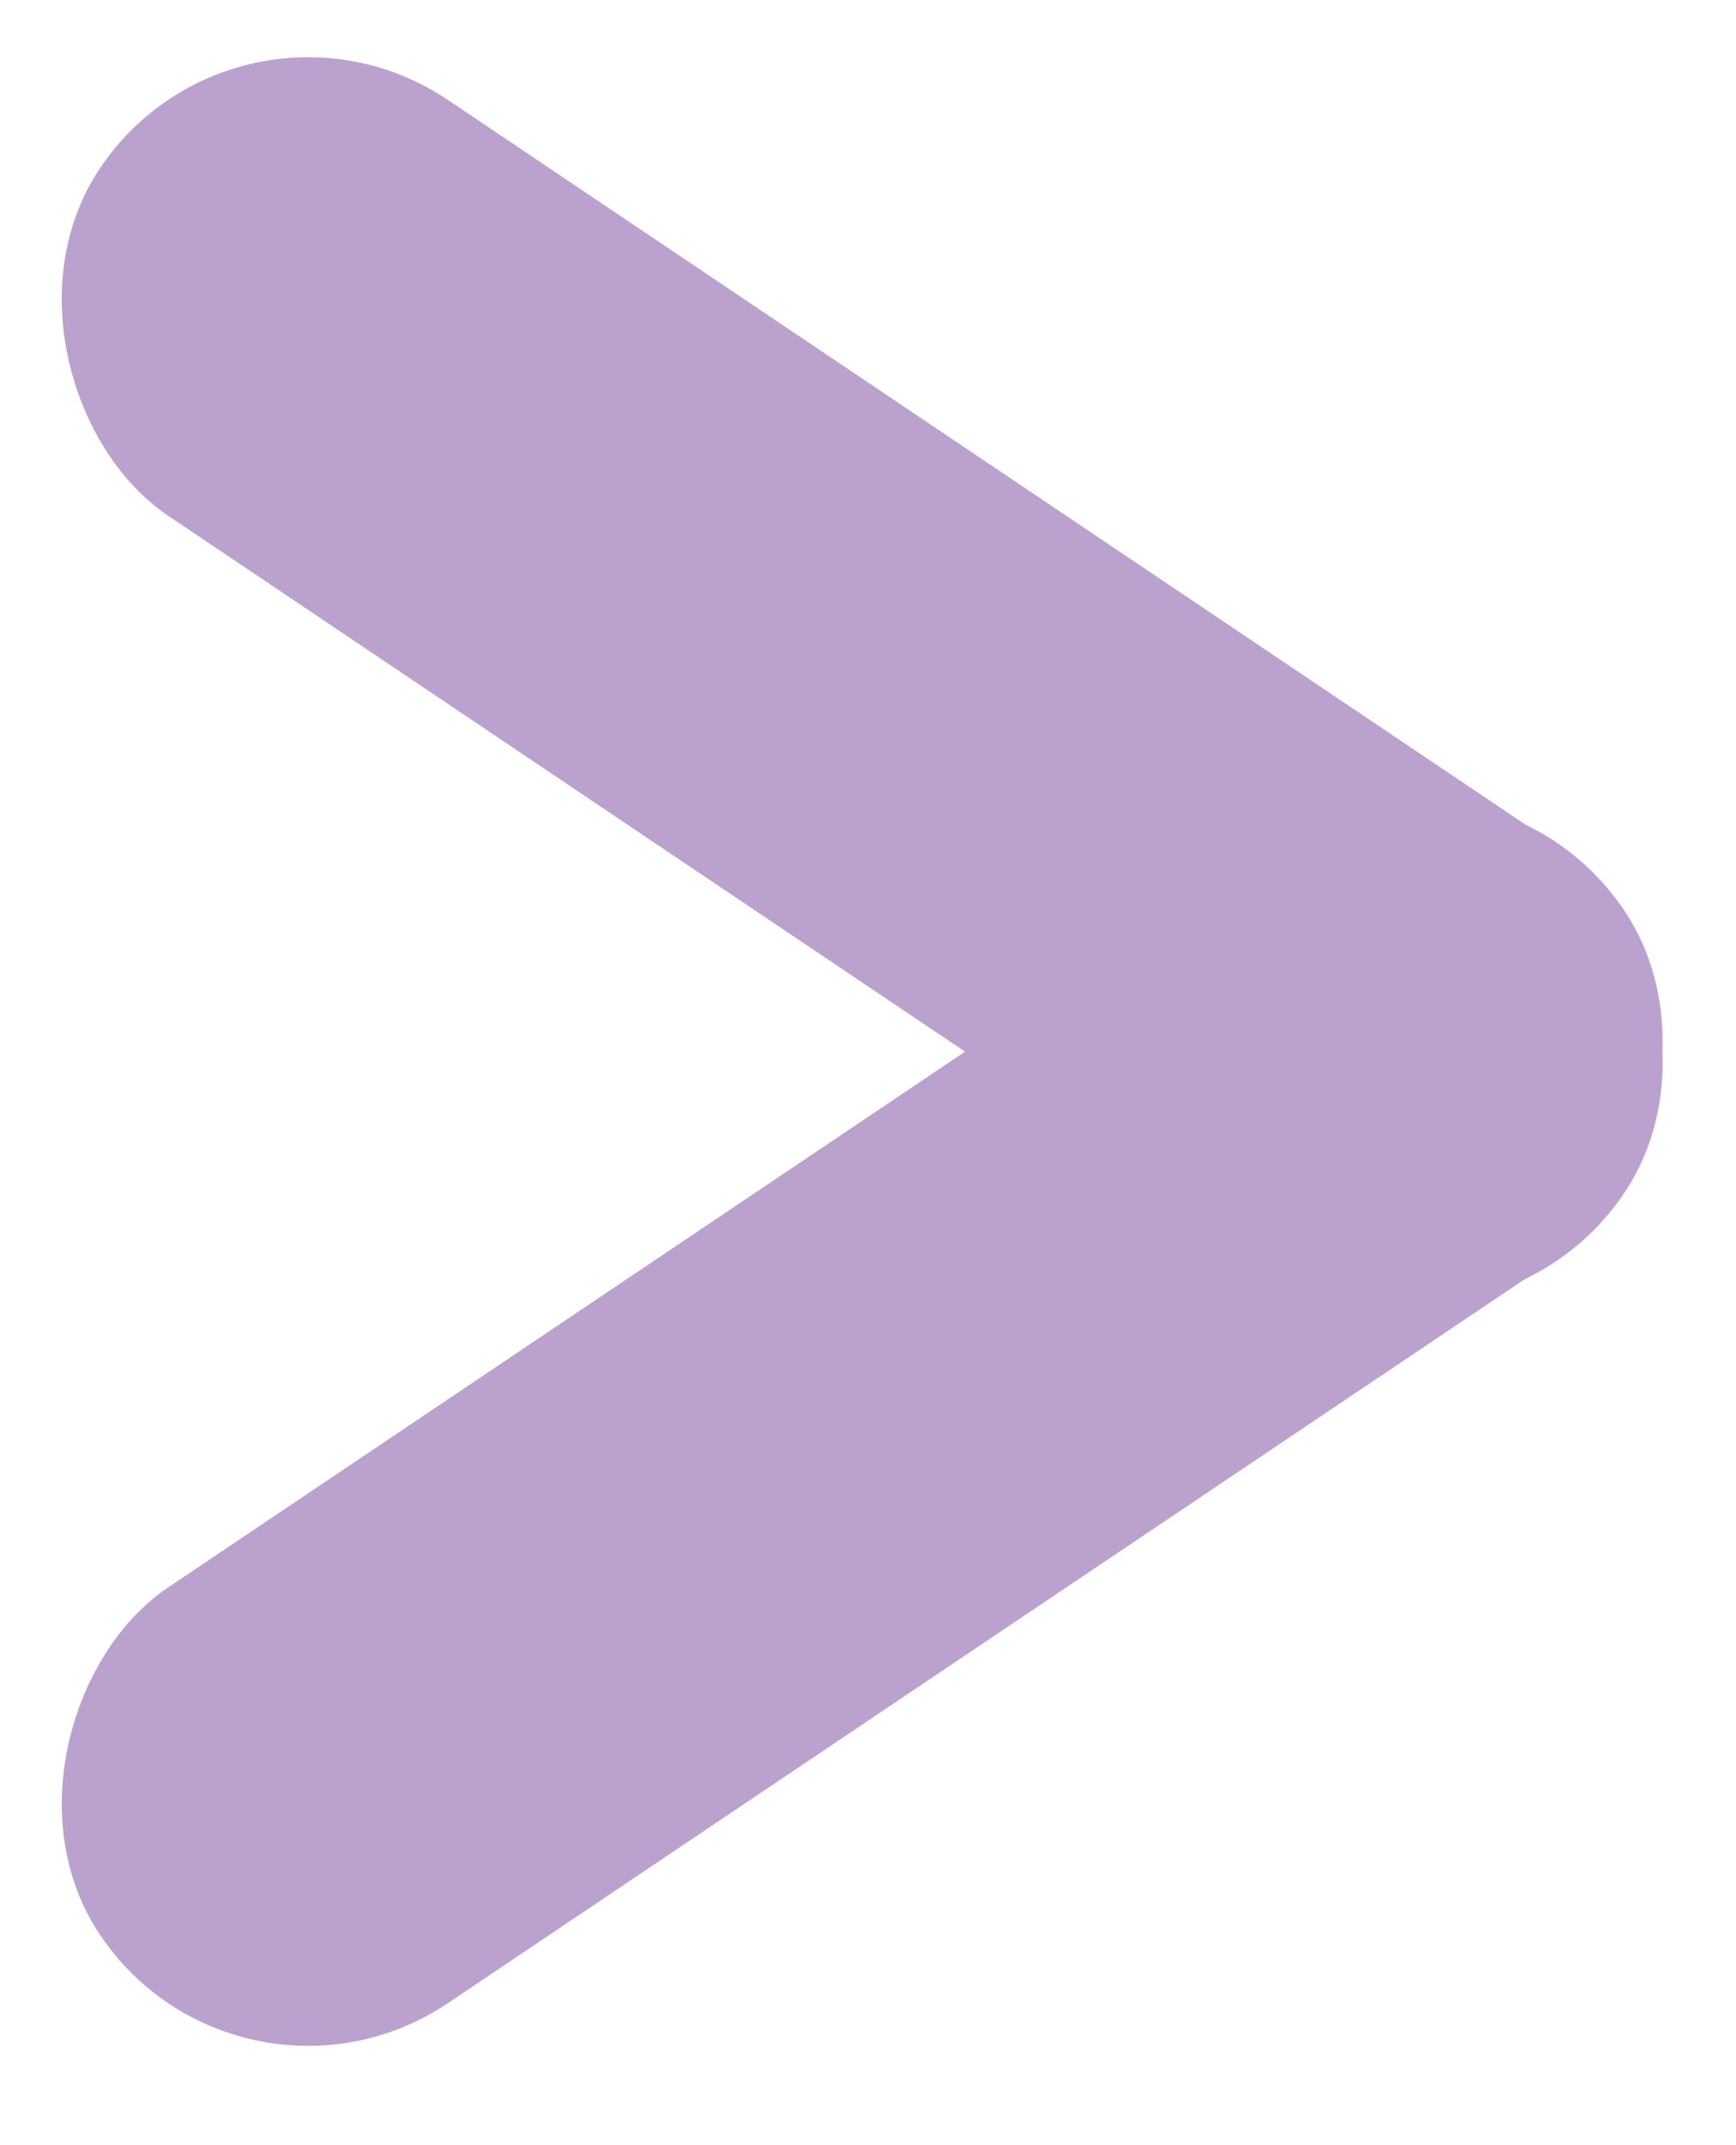
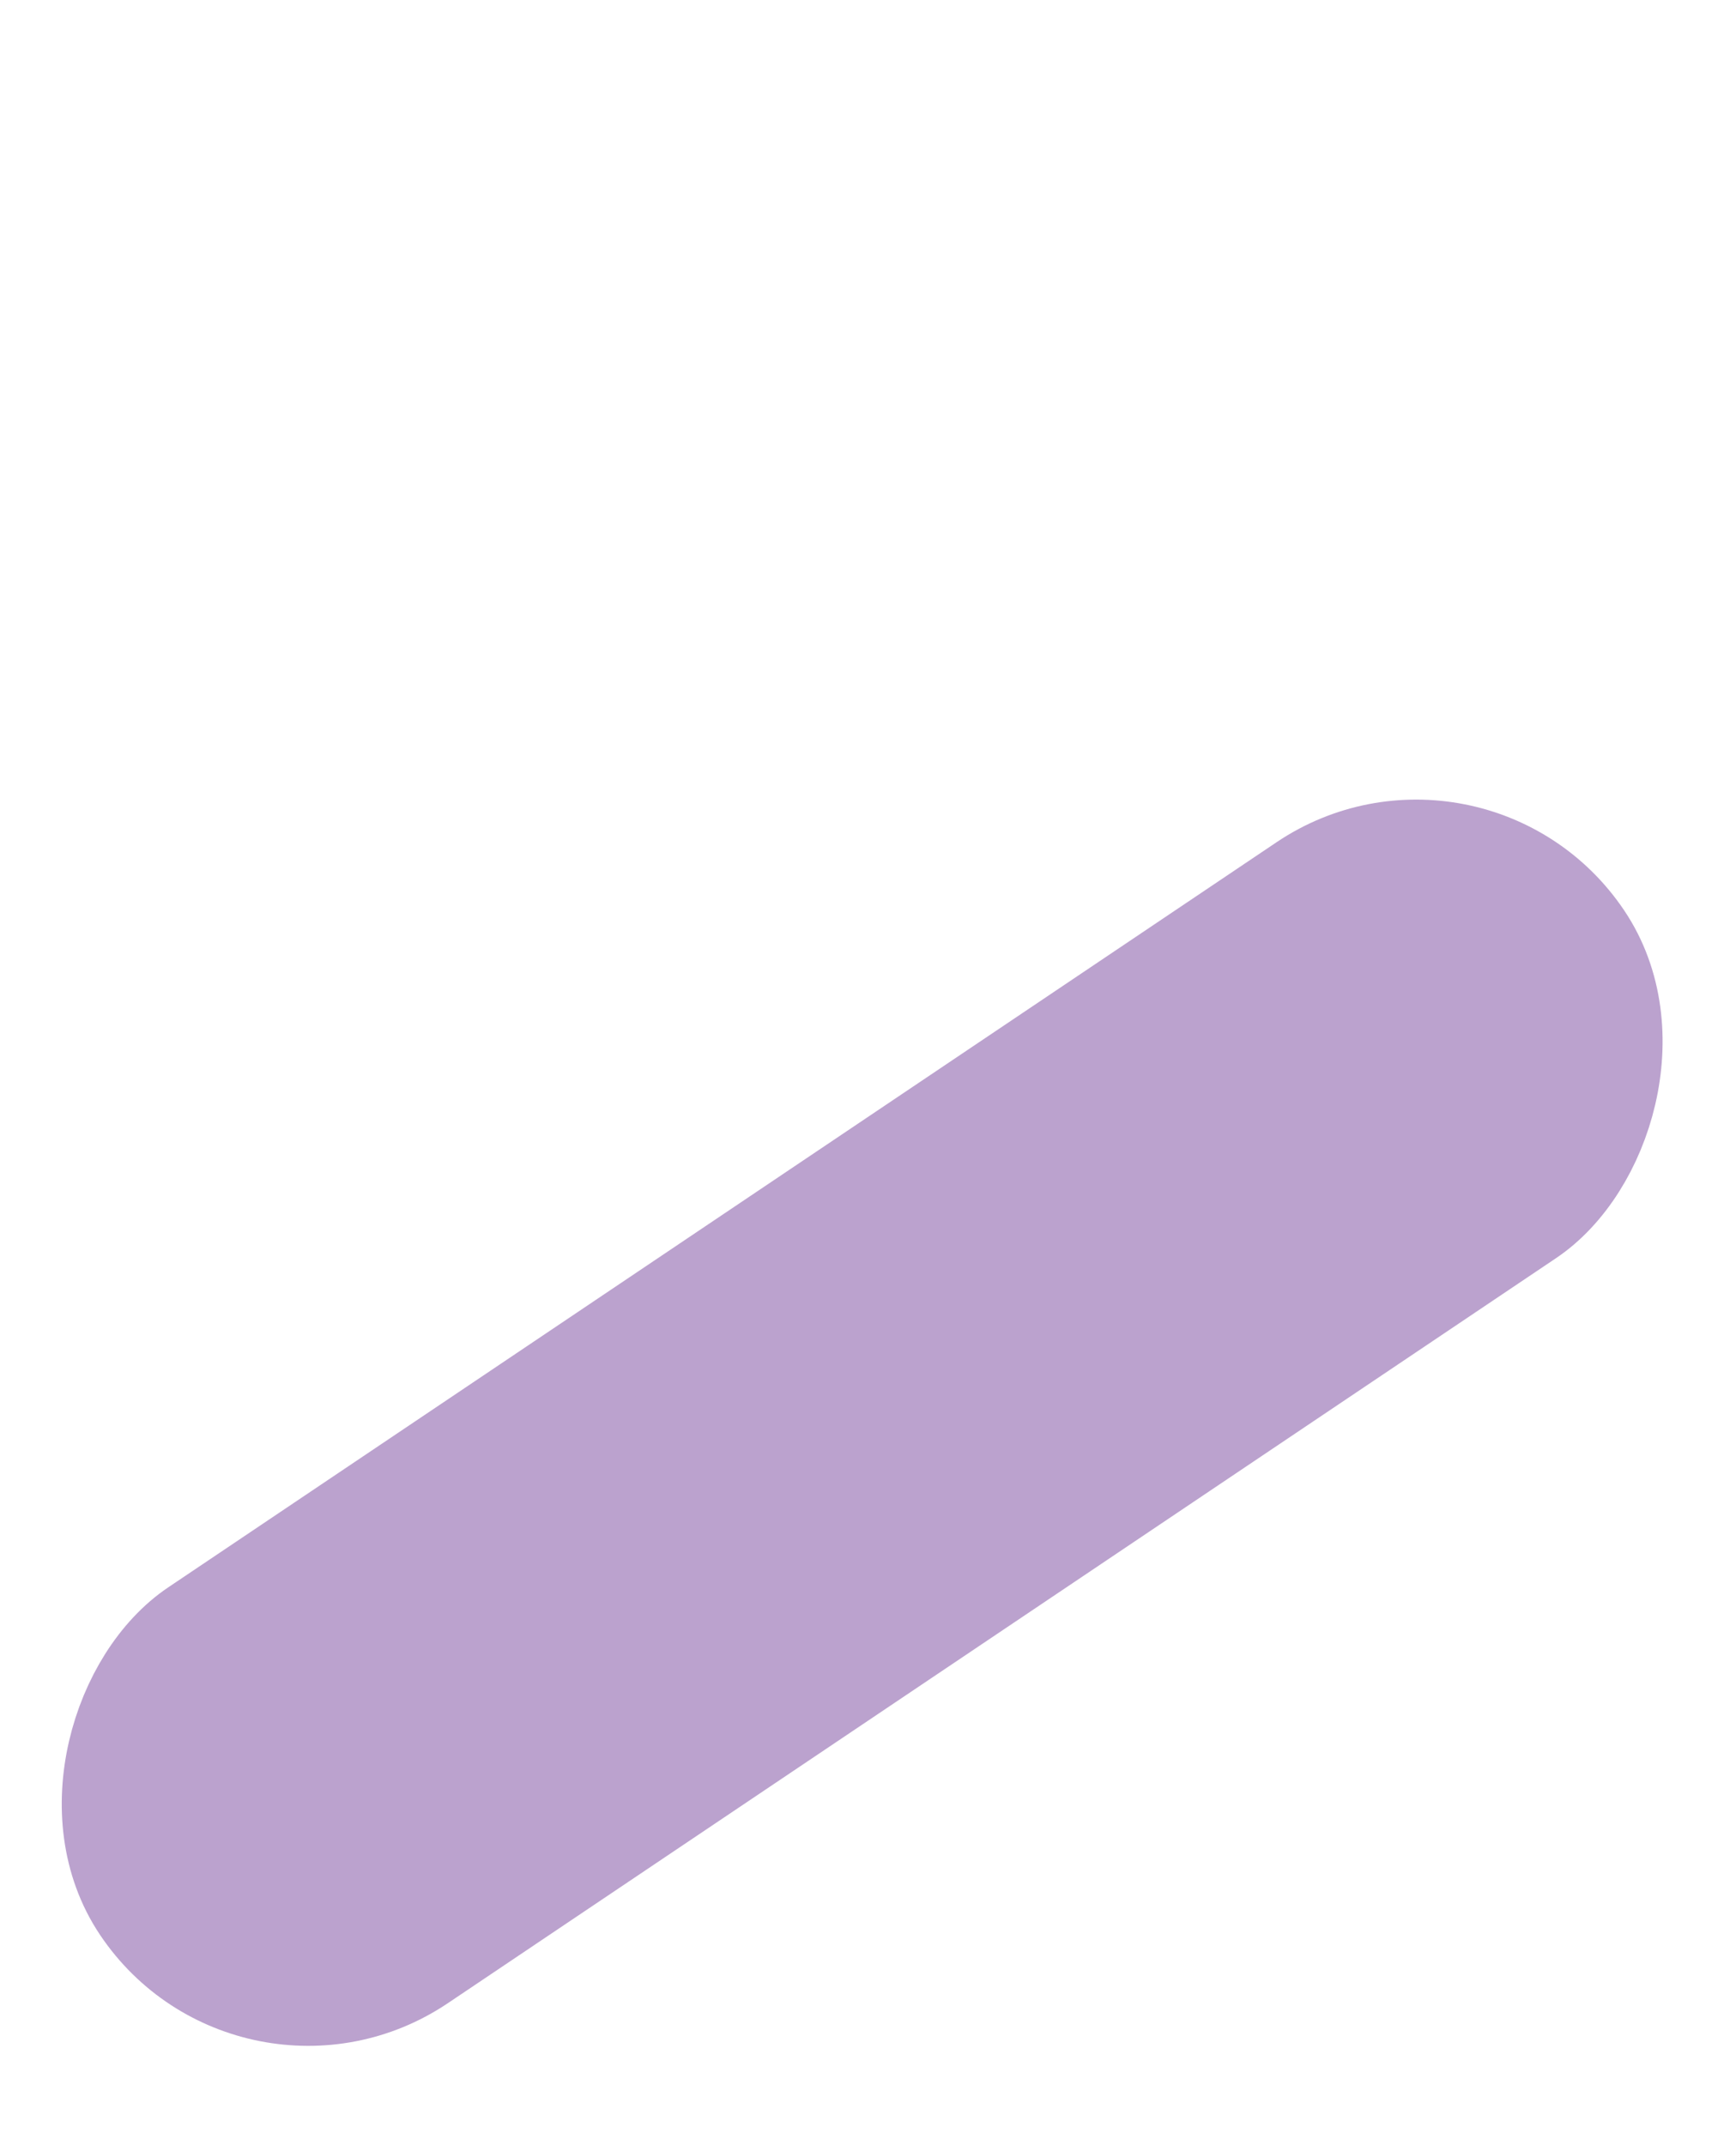
<svg xmlns="http://www.w3.org/2000/svg" width="17" height="21" viewBox="0 0 17 21" fill="none">
  <rect x="2.485" y="20.285" width="3.906" height="16.982" rx="1.953" transform="rotate(-123.904 2.485 20.285)" fill="#BBA2CE" stroke="#BBA2CE" />
-   <rect x="0.136" y="0.694" width="3.906" height="16.982" rx="1.953" transform="matrix(0.558 -0.83 -0.83 -0.558 14.901 13.521)" fill="#BBA2CE" stroke="#BBA2CE" />
</svg>